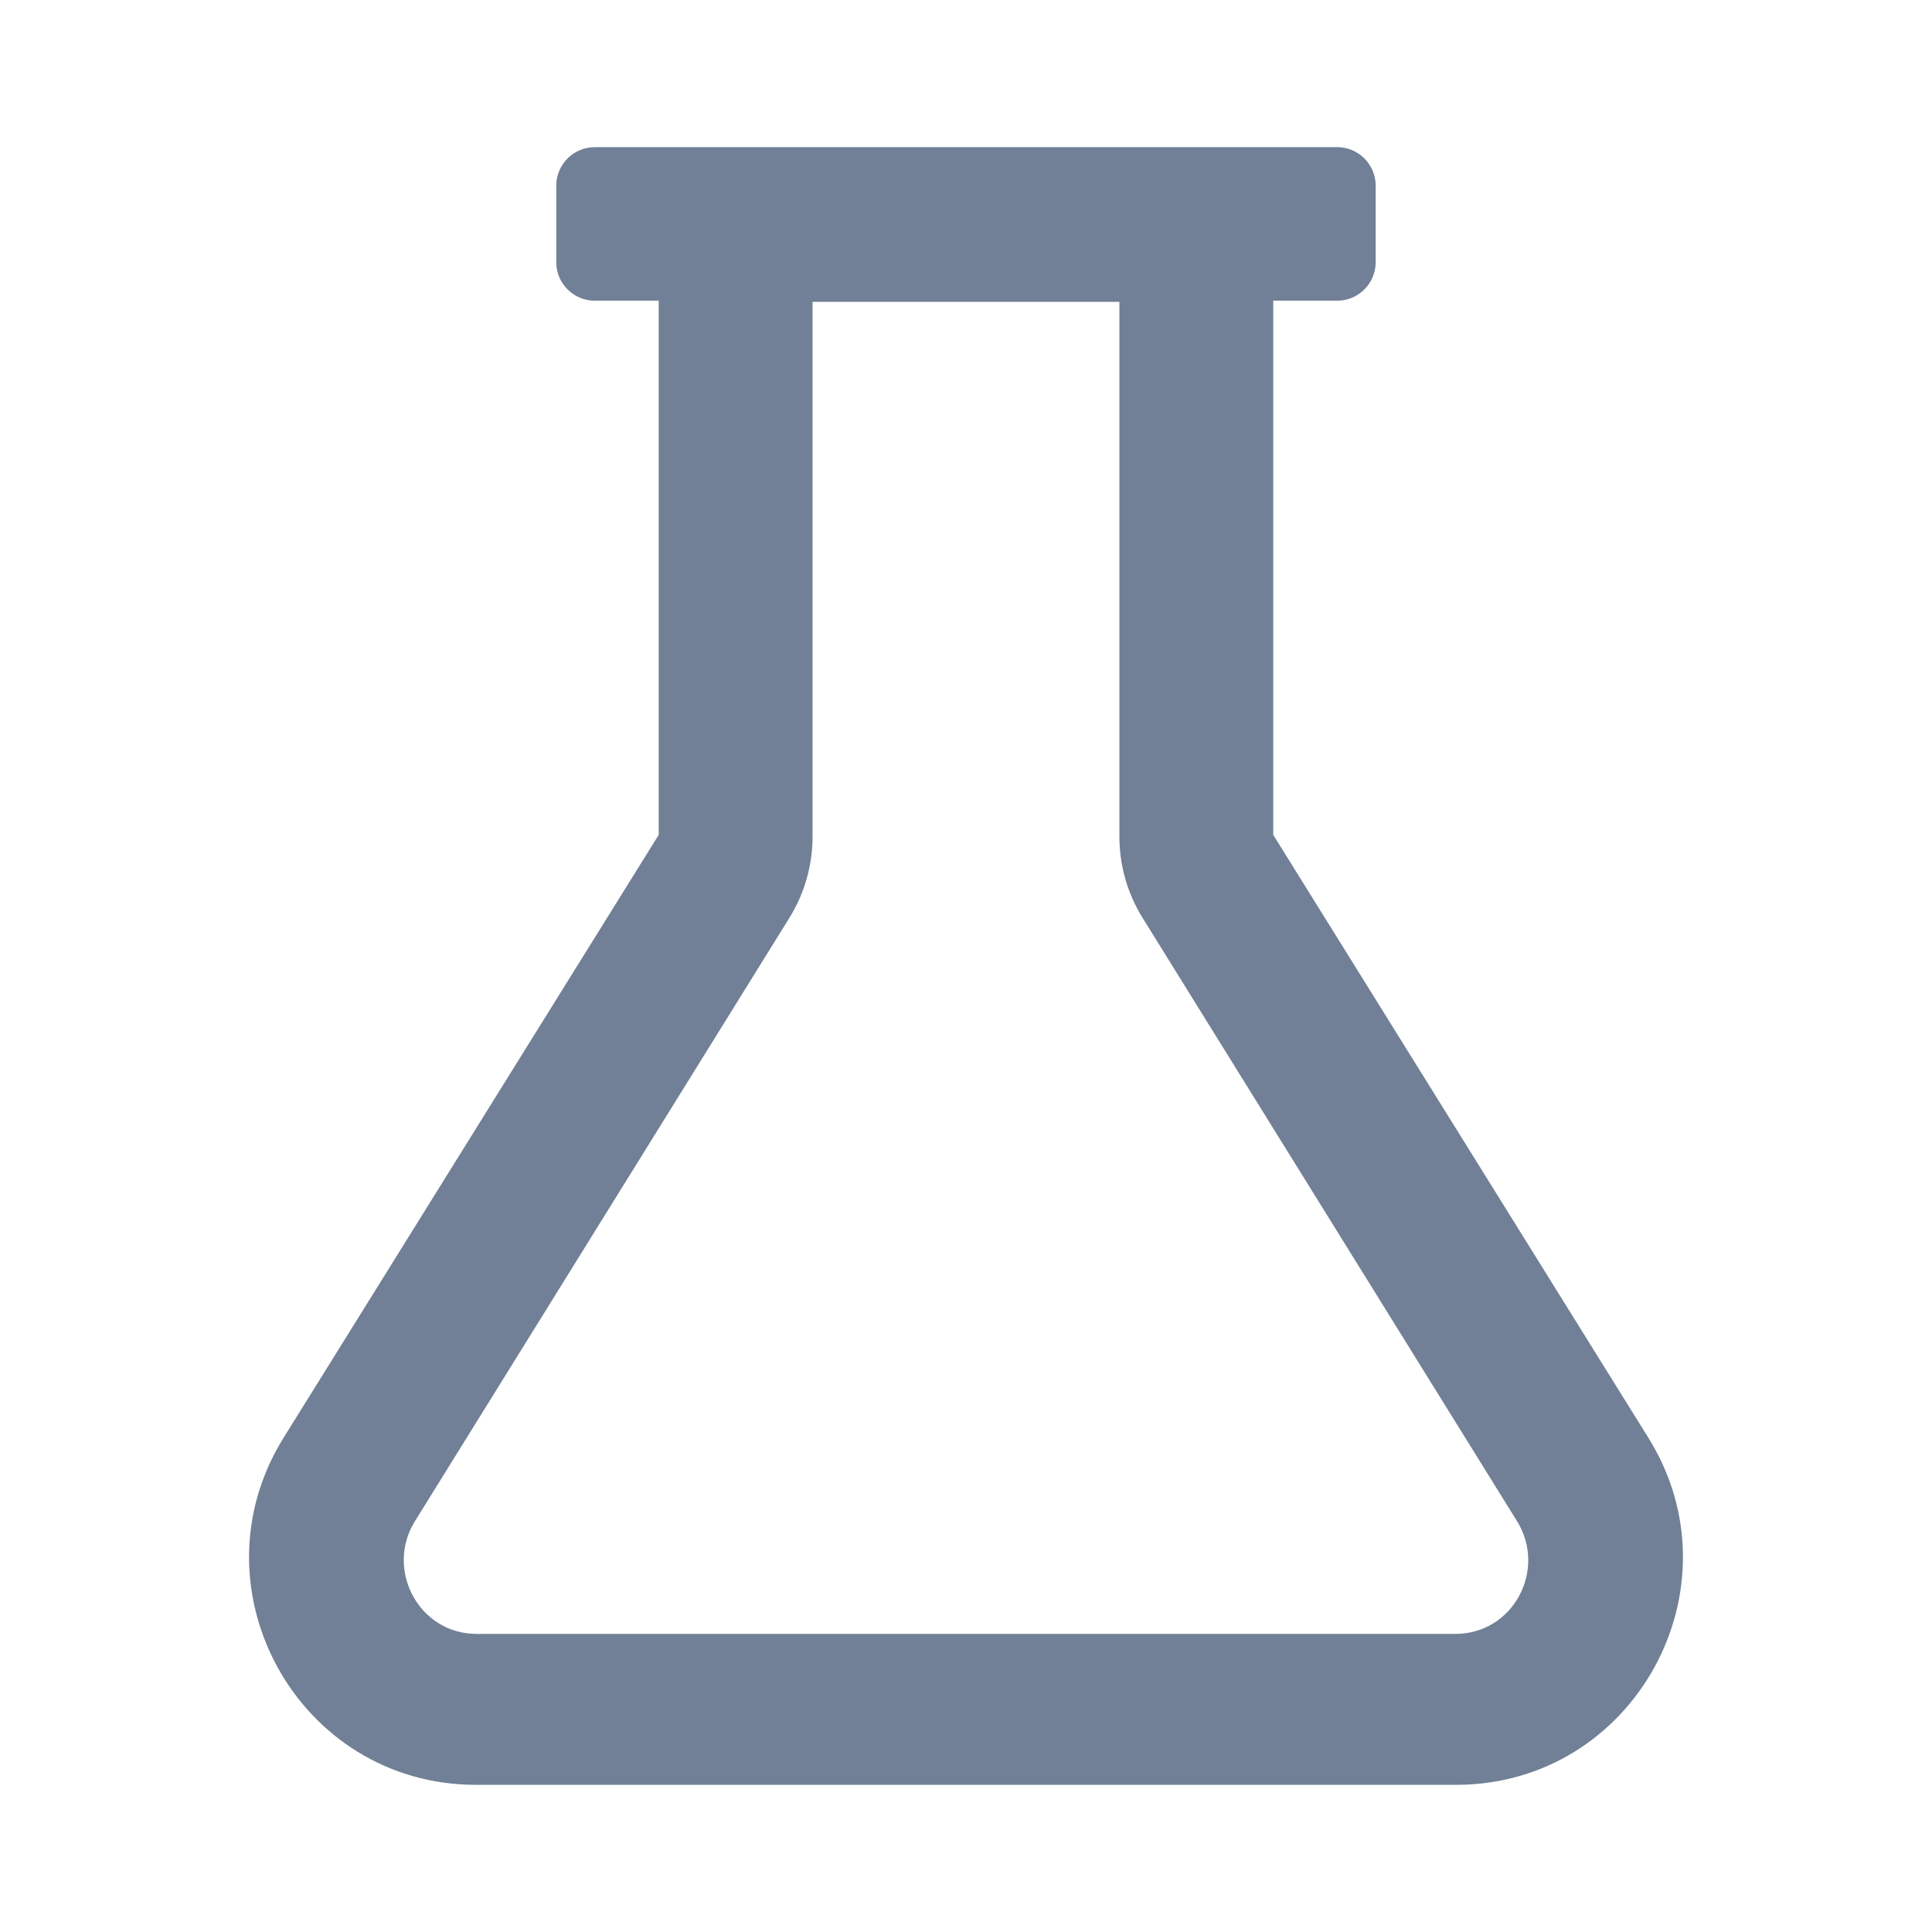
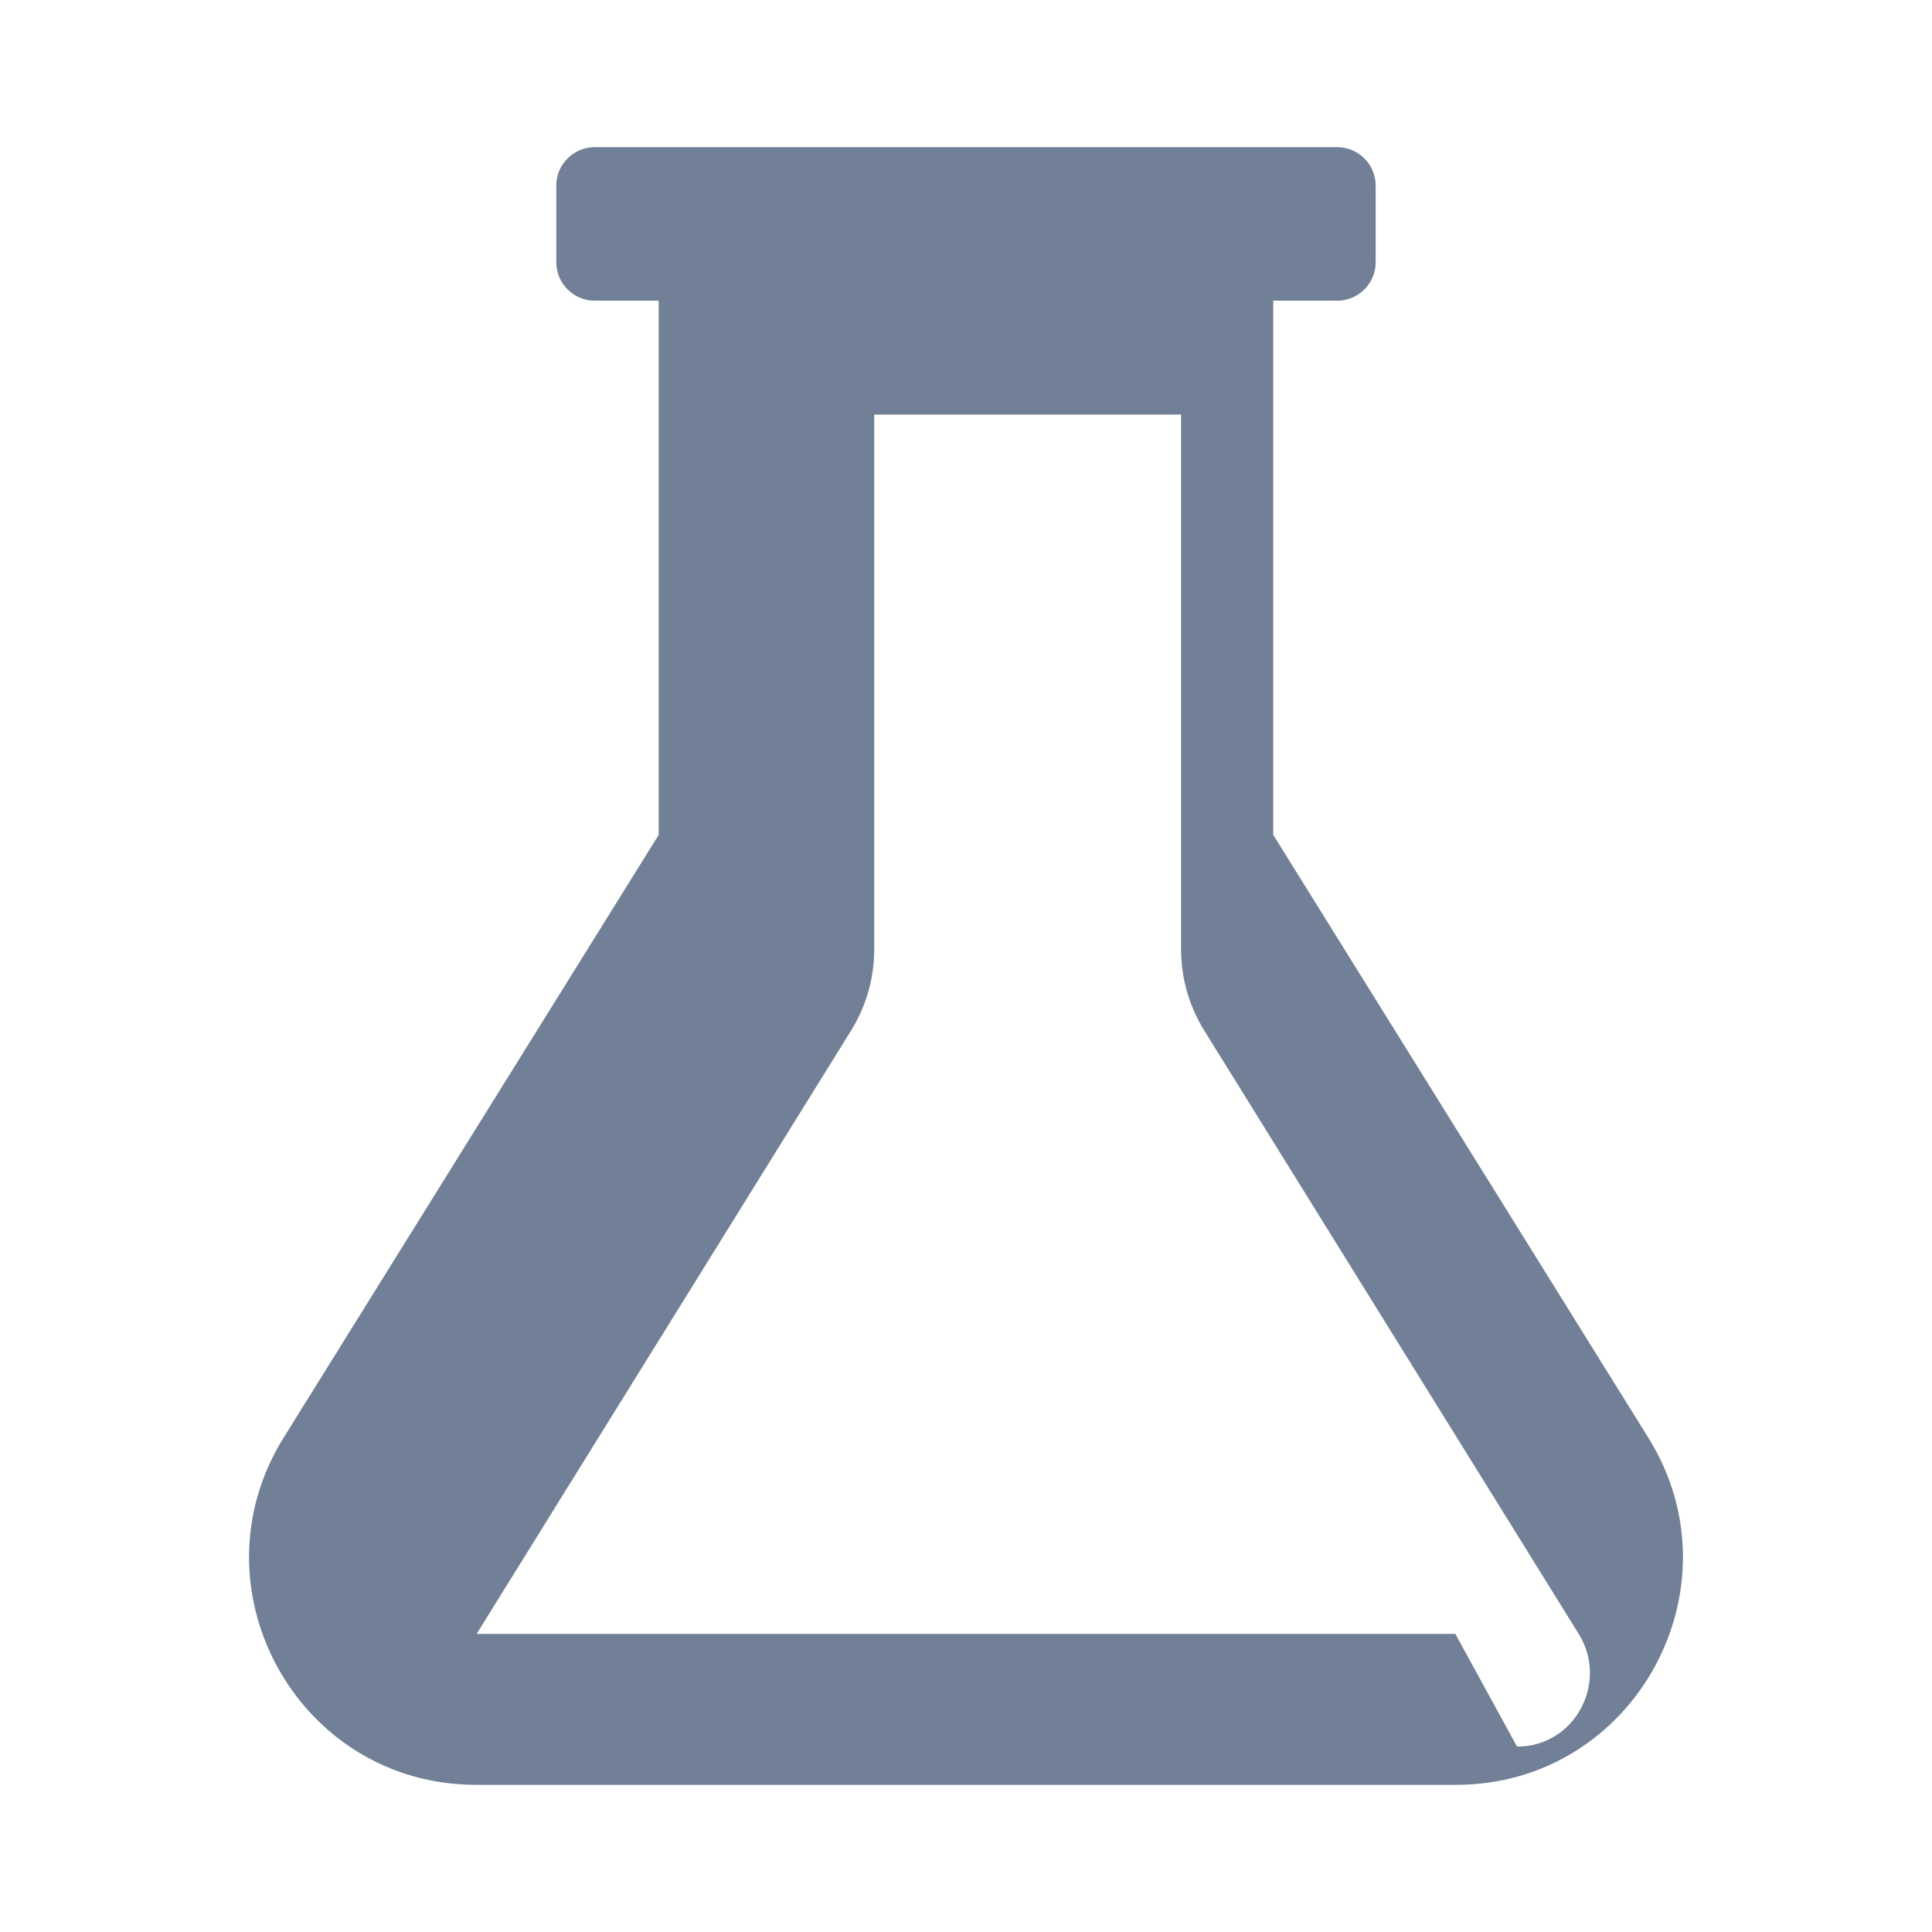
<svg xmlns="http://www.w3.org/2000/svg" height="512" viewBox="0 0 512 512" width="512">
-   <path d="m436.835 381.029-99.412-159.783v-141.559h16.964c5.598 0 10.179-4.577 10.179-10.172v-20.344c0-5.595-4.58-10.172-10.179-10.172h-196.788c-5.598 0-10.179 4.577-10.179 10.172v20.344c0 5.595 4.58 10.172 10.179 10.172h16.964v141.559l-99.412 159.783c-24.853 39.925 3.817 91.971 50.978 91.971h259.726c47.246 0 75.831-52.131 50.978-91.971zm-51.157 51.971h-259.367c-15.332 0-24.31-17.056-16.348-29.869l99.275-159.953c3.981-6.449 6.099-13.916 6.099-21.469v-141.709h81.317v141.709c0 7.637 2.118 15.019 6.099 21.469l99.275 159.953c7.962 12.813-.932 29.869-16.348 29.869z" fill="#718096" />
+   <path d="m436.835 381.029-99.412-159.783v-141.559h16.964c5.598 0 10.179-4.577 10.179-10.172v-20.344c0-5.595-4.58-10.172-10.179-10.172h-196.788c-5.598 0-10.179 4.577-10.179 10.172v20.344c0 5.595 4.58 10.172 10.179 10.172h16.964v141.559l-99.412 159.783c-24.853 39.925 3.817 91.971 50.978 91.971h259.726c47.246 0 75.831-52.131 50.978-91.971zm-51.157 51.971h-259.367l99.275-159.953c3.981-6.449 6.099-13.916 6.099-21.469v-141.709h81.317v141.709c0 7.637 2.118 15.019 6.099 21.469l99.275 159.953c7.962 12.813-.932 29.869-16.348 29.869z" fill="#718096" />
</svg>